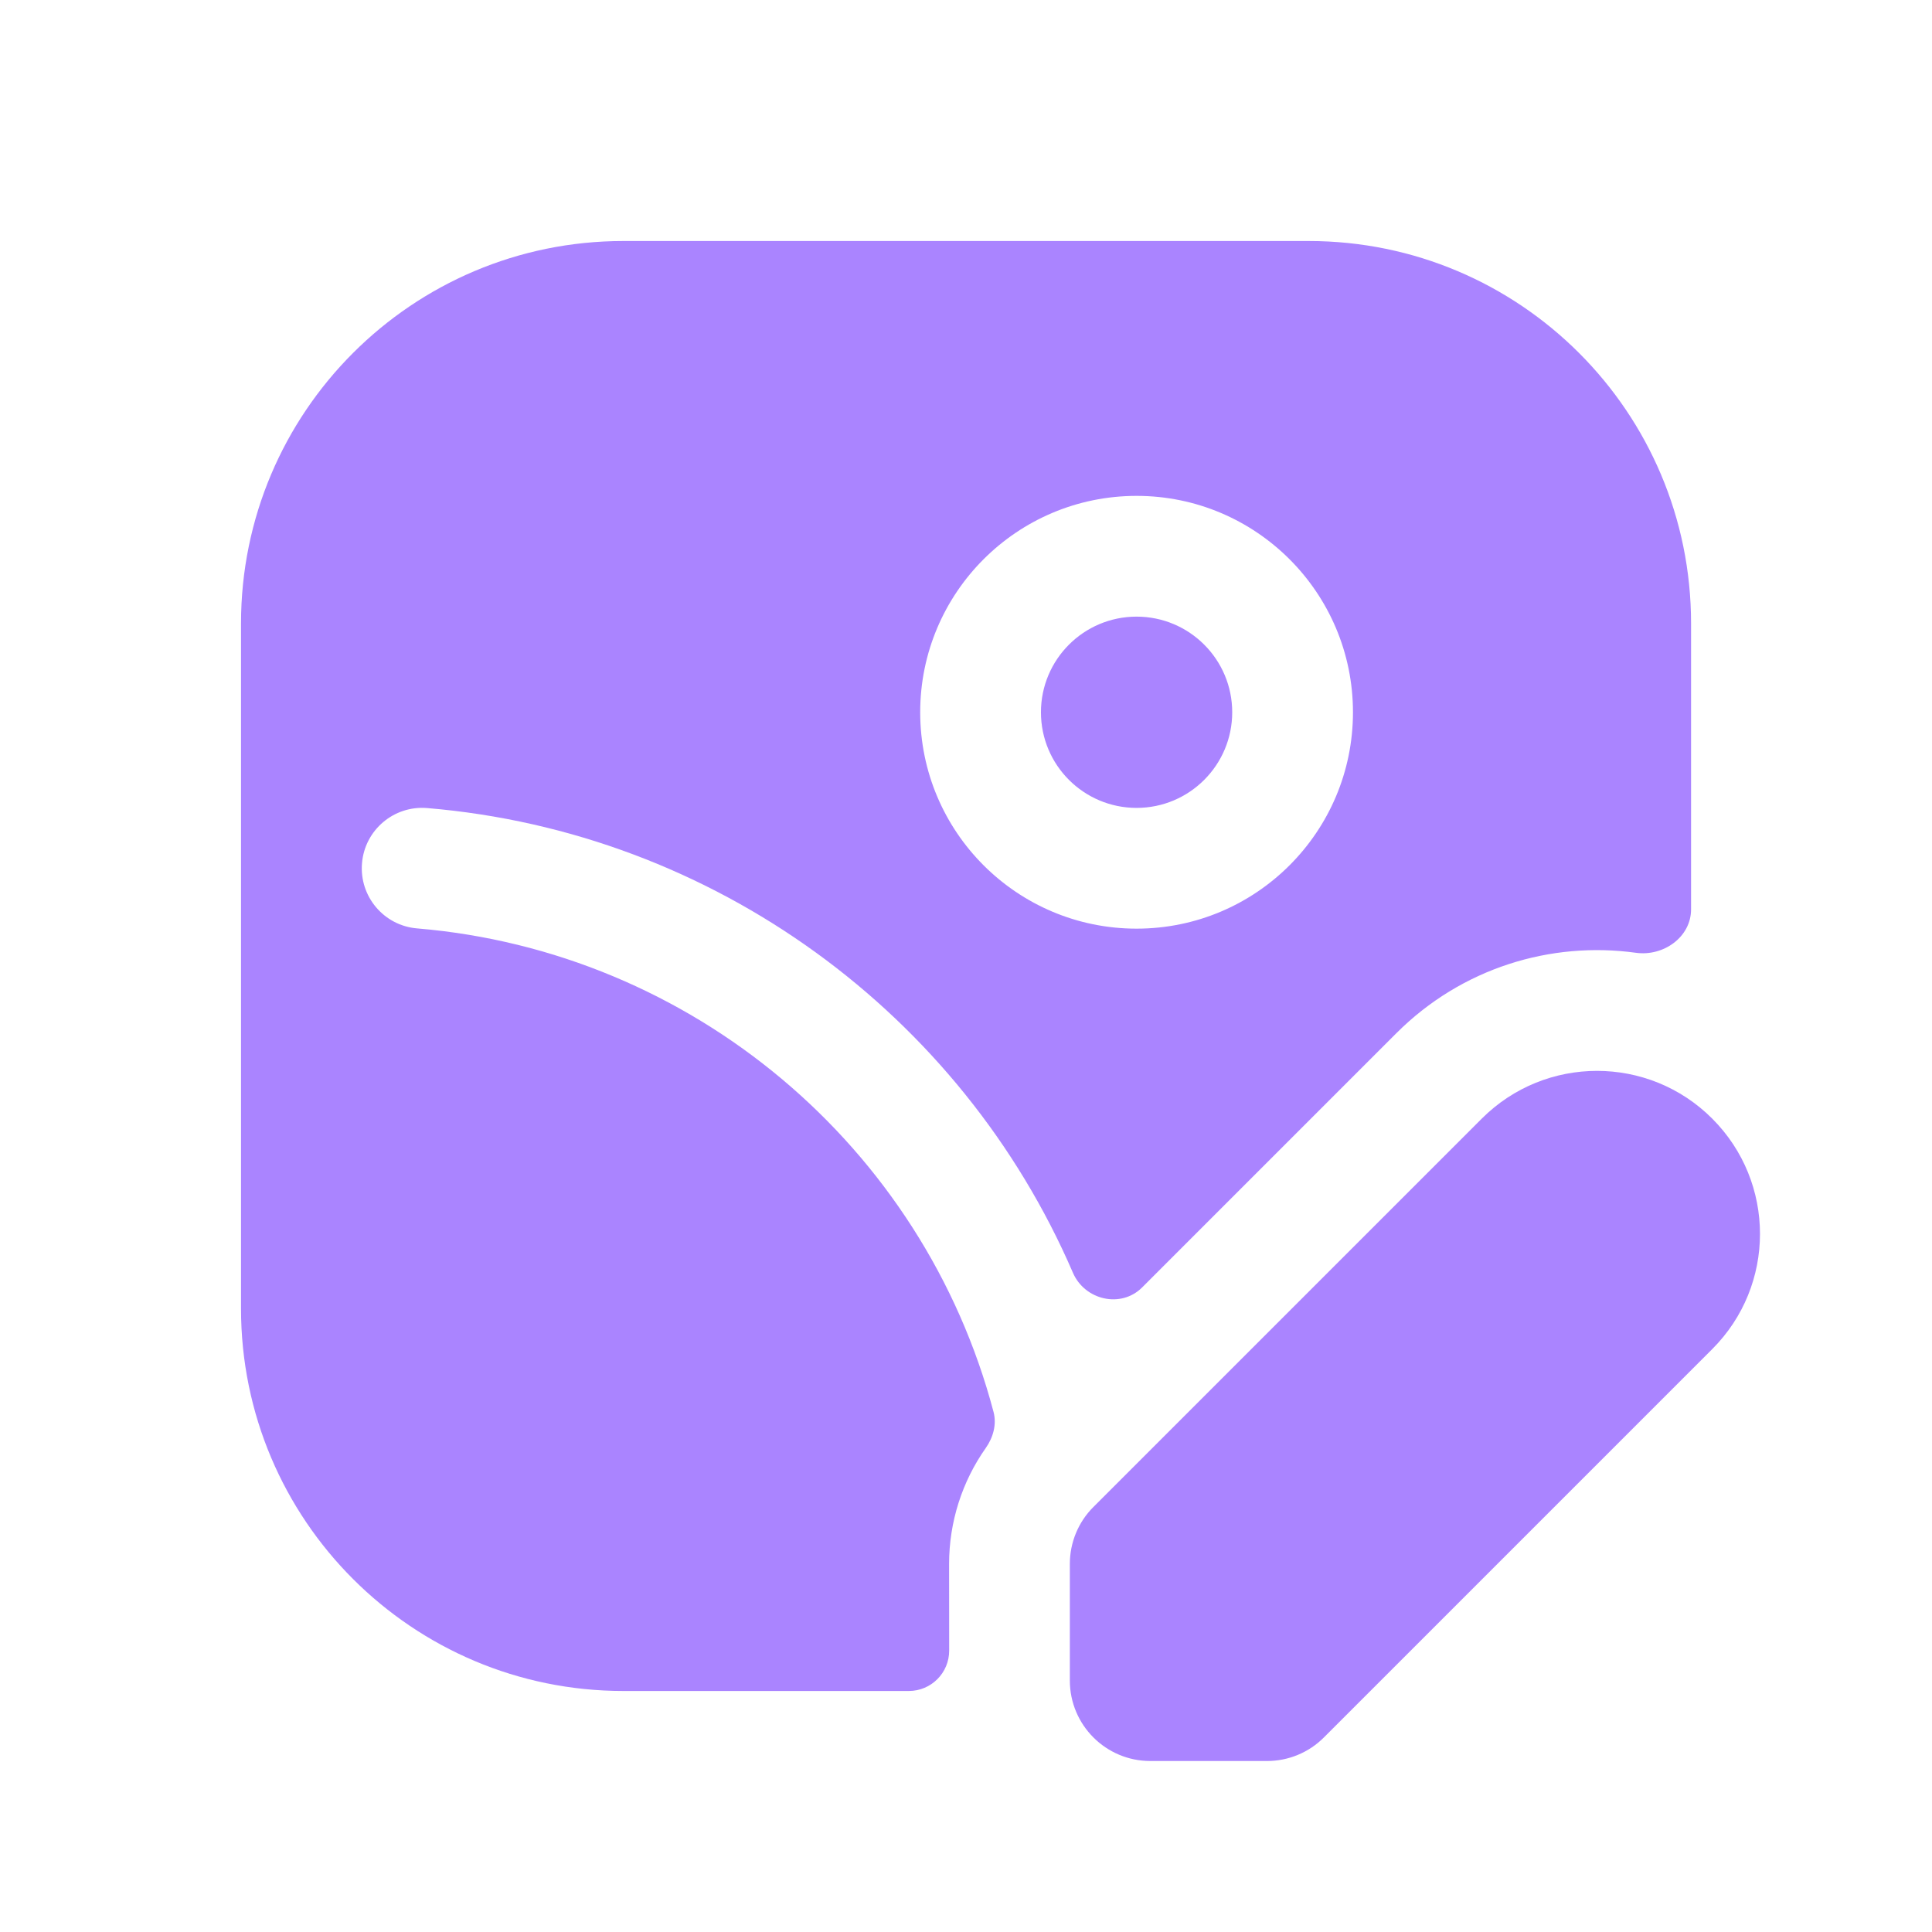
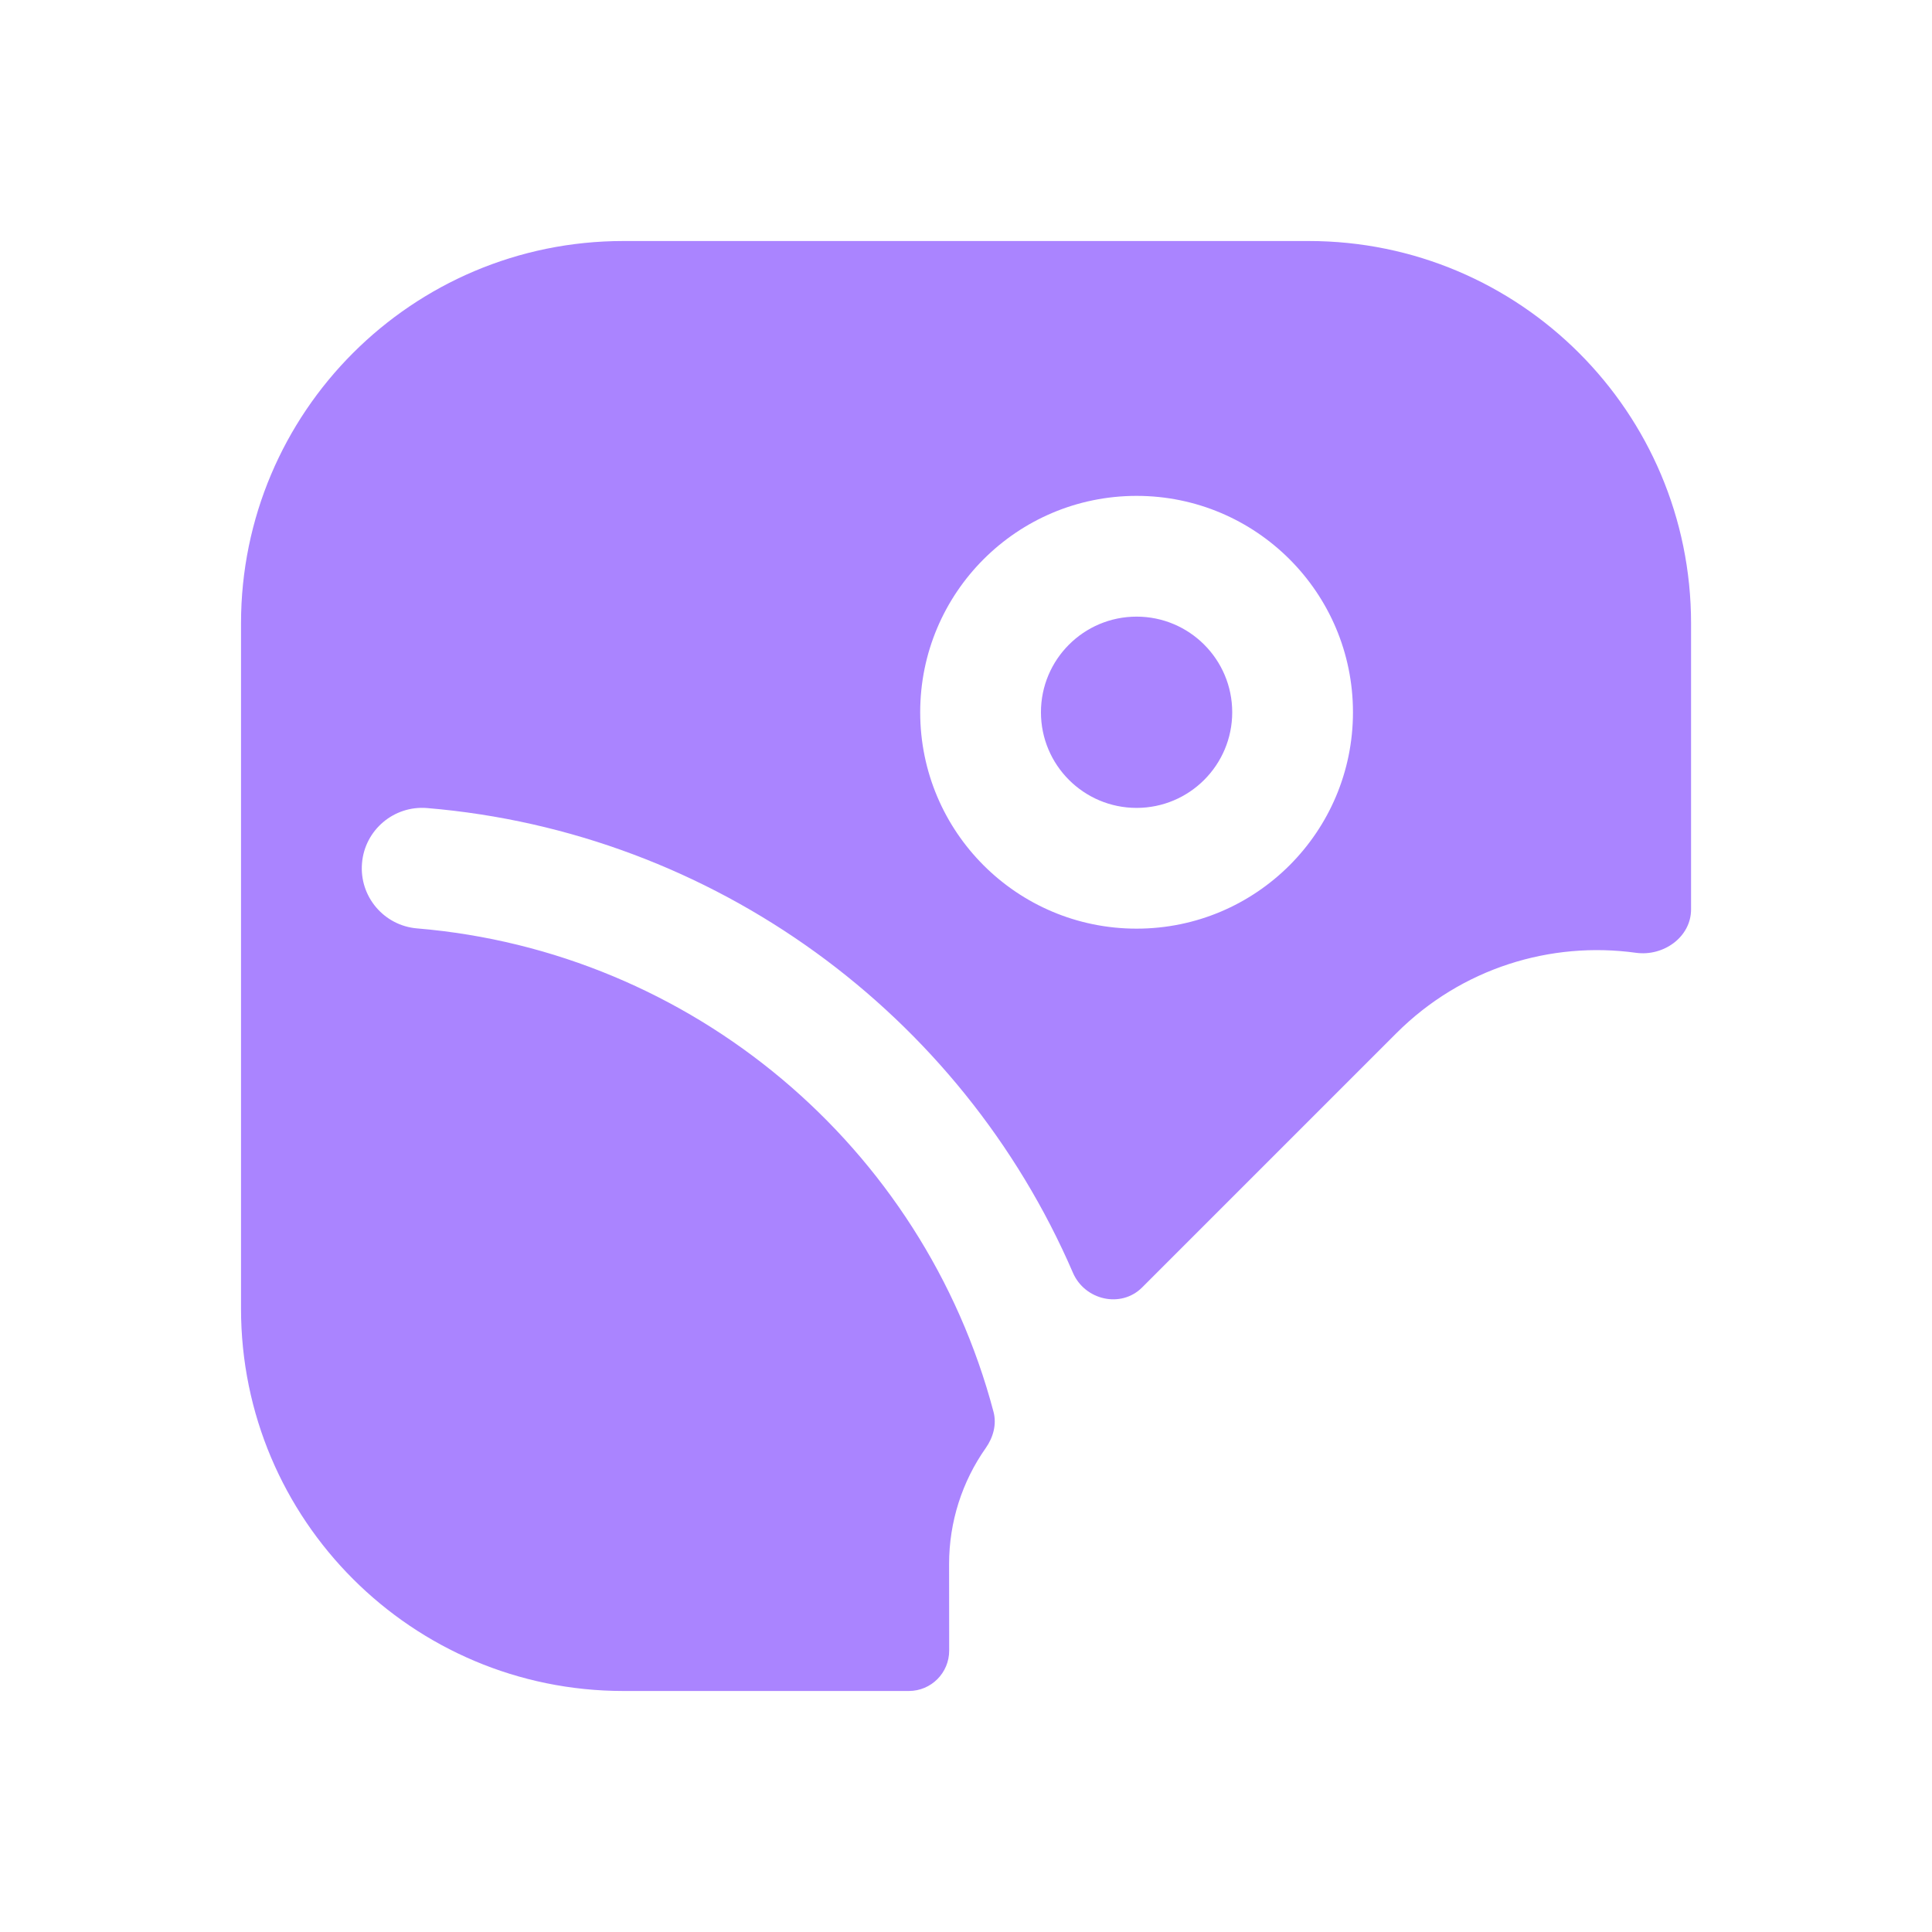
<svg xmlns="http://www.w3.org/2000/svg" width="24" height="24" viewBox="0 0 24 24" fill="none">
-   <path d="M18.407 13.896C19.198 13.105 20.48 13.105 21.27 13.896C22.061 14.687 22.061 15.969 21.27 16.759L16.446 21.583C16.259 21.771 16.004 21.876 15.739 21.876H14.29C13.738 21.876 13.29 21.429 13.29 20.876V19.427C13.29 19.162 13.395 18.907 13.583 18.72L18.407 13.896Z" fill="#AA84FF" />
  <path fill-rule="evenodd" clip-rule="evenodd" d="M2.994 7.744C2.994 5.12 5.121 2.994 7.744 2.994H16.257C18.88 2.994 21.007 5.12 21.007 7.744V11.296C21.007 11.641 20.664 11.883 20.323 11.836C19.267 11.69 18.158 12.023 17.346 12.835L14.188 15.993C13.925 16.256 13.475 16.151 13.328 15.81C11.941 12.597 8.868 10.336 5.306 10.038C4.894 10.004 4.531 10.31 4.497 10.723C4.462 11.136 4.769 11.499 5.182 11.533C8.591 11.818 11.469 14.236 12.342 17.539C12.383 17.694 12.338 17.856 12.246 17.987C11.951 18.405 11.79 18.908 11.79 19.427C11.79 19.785 11.79 20.143 11.791 20.503C11.792 20.781 11.567 21.006 11.29 21.006H7.744C5.121 21.006 2.994 18.88 2.994 16.256V7.744ZM14.119 7.66C13.463 7.66 12.931 8.192 12.931 8.848C12.931 9.504 13.463 10.036 14.119 10.036C14.775 10.036 15.307 9.504 15.307 8.848C15.307 8.192 14.775 7.66 14.119 7.66ZM11.431 8.848C11.431 7.364 12.634 6.16 14.119 6.16C15.603 6.16 16.807 7.364 16.807 8.848C16.807 10.333 15.603 11.536 14.119 11.536C12.634 11.536 11.431 10.333 11.431 8.848Z" fill="#AA84FF" />
</svg>